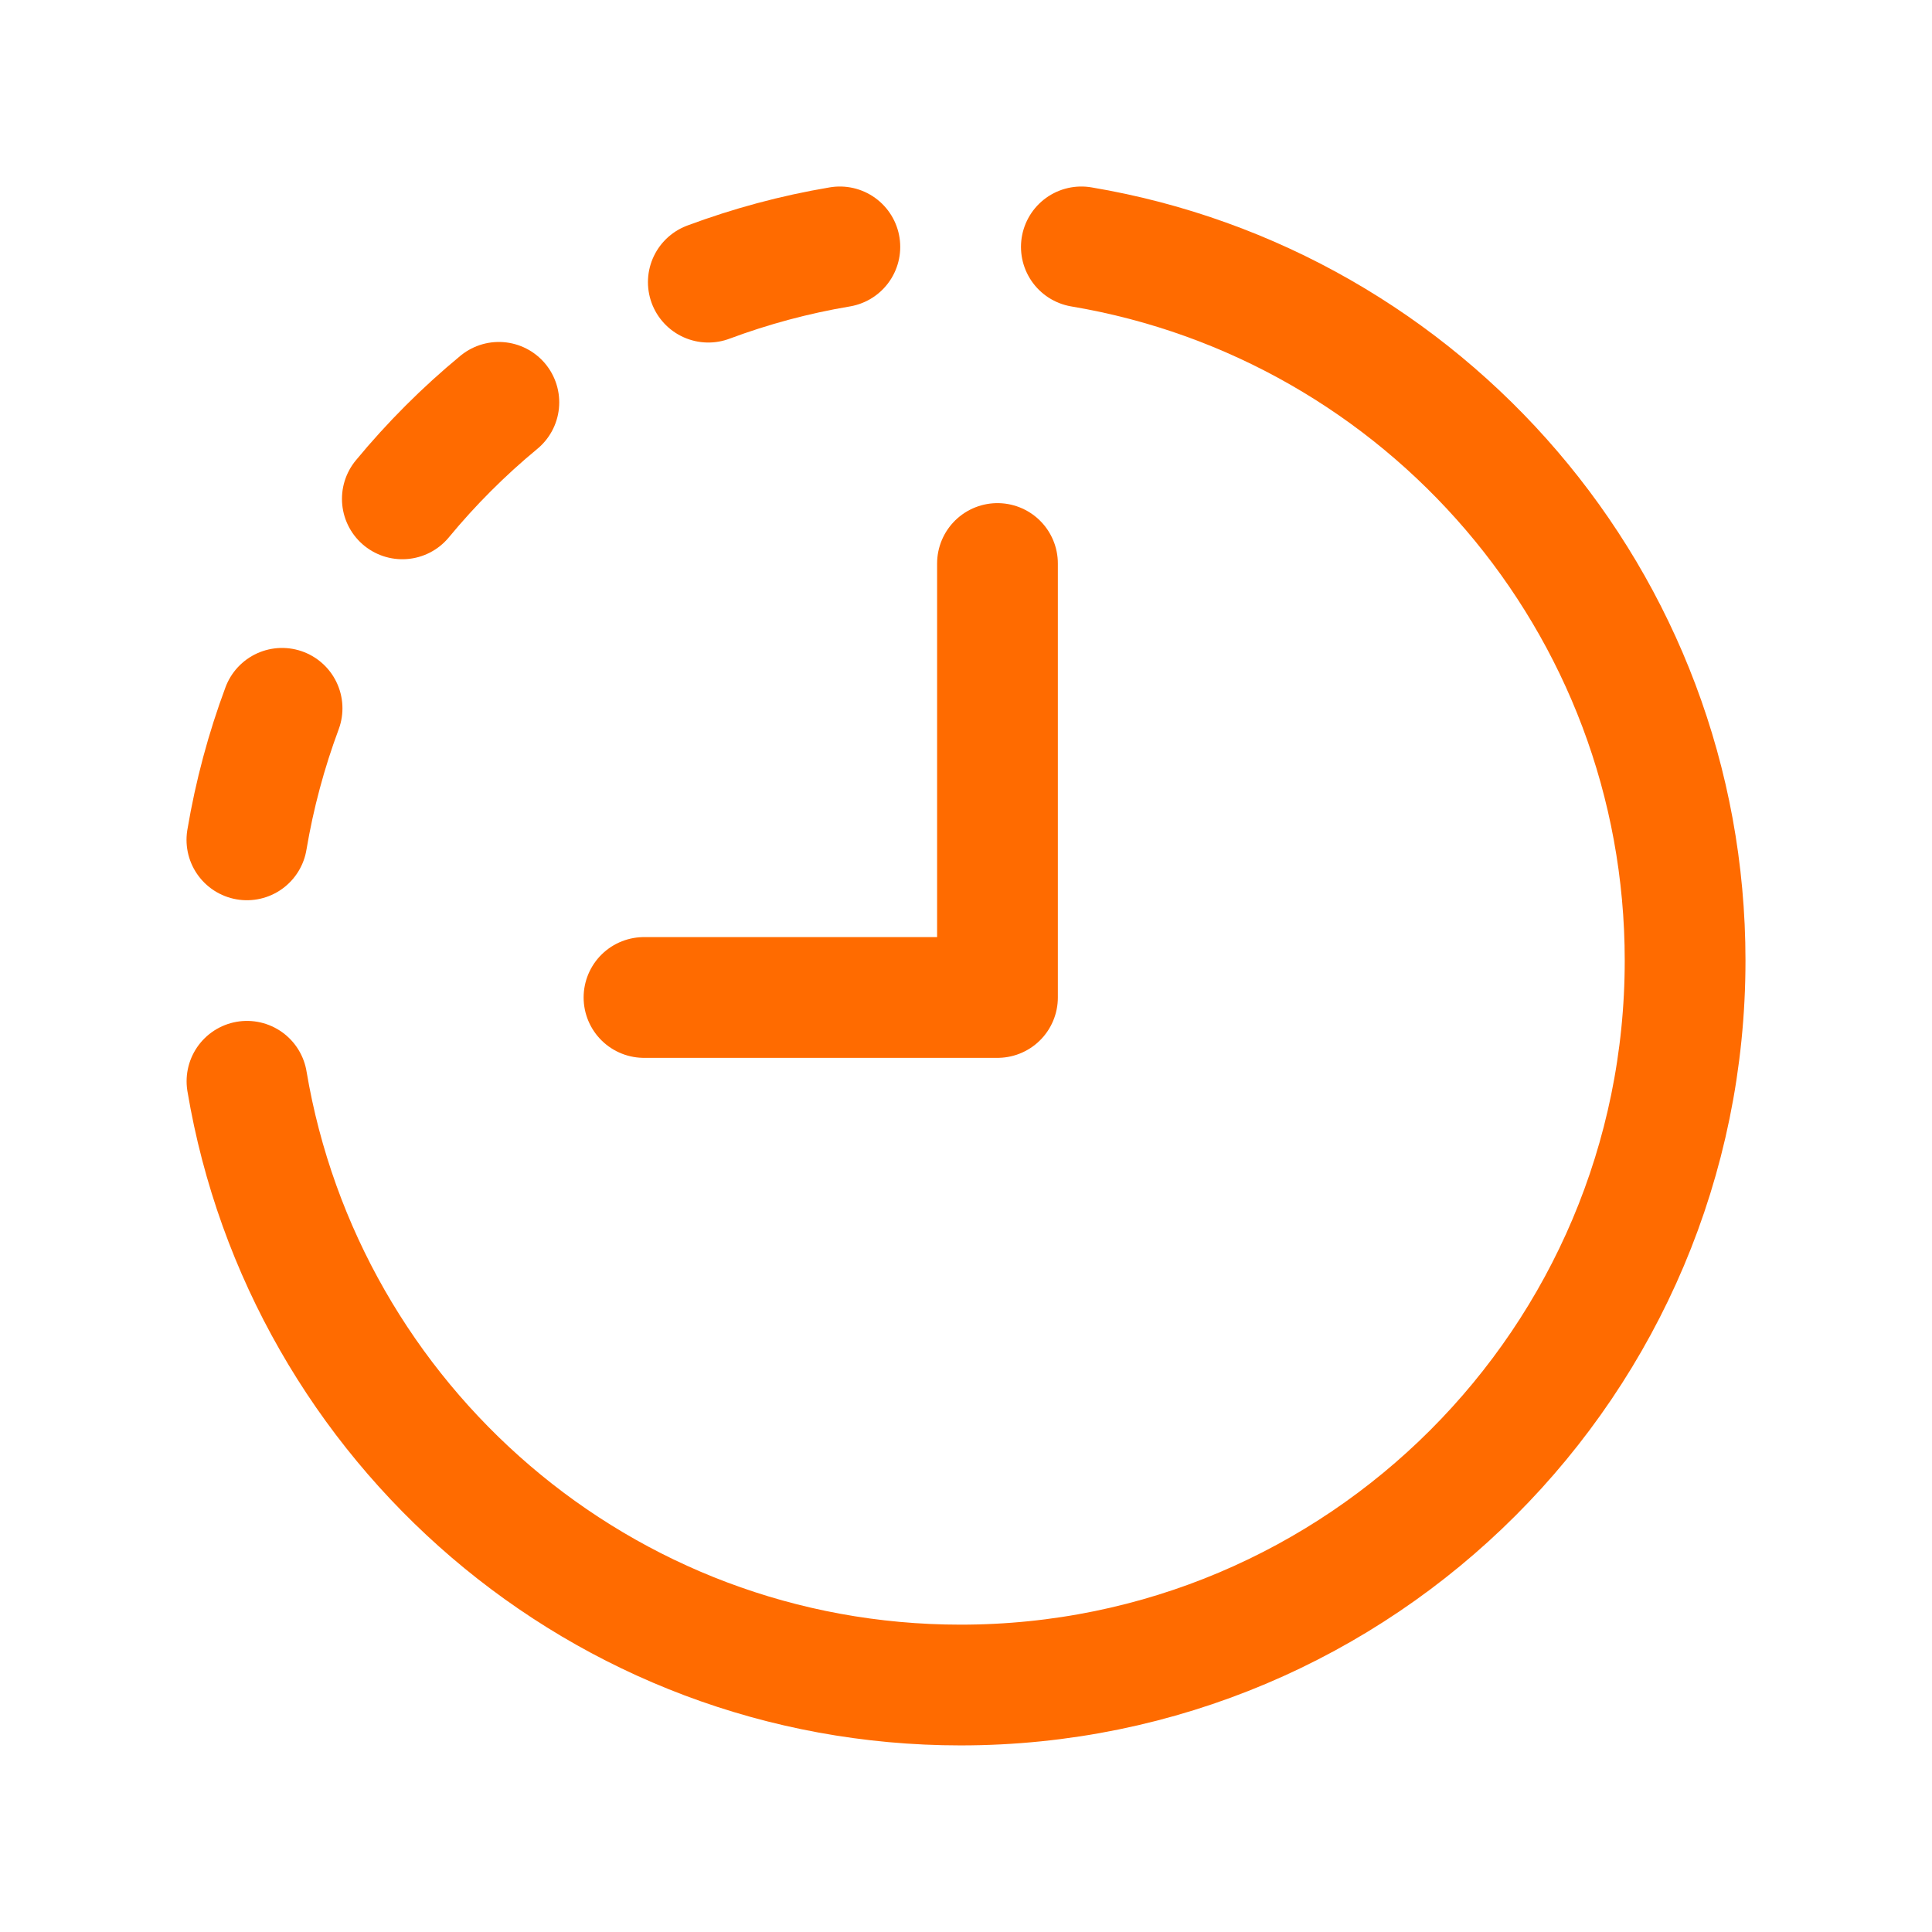
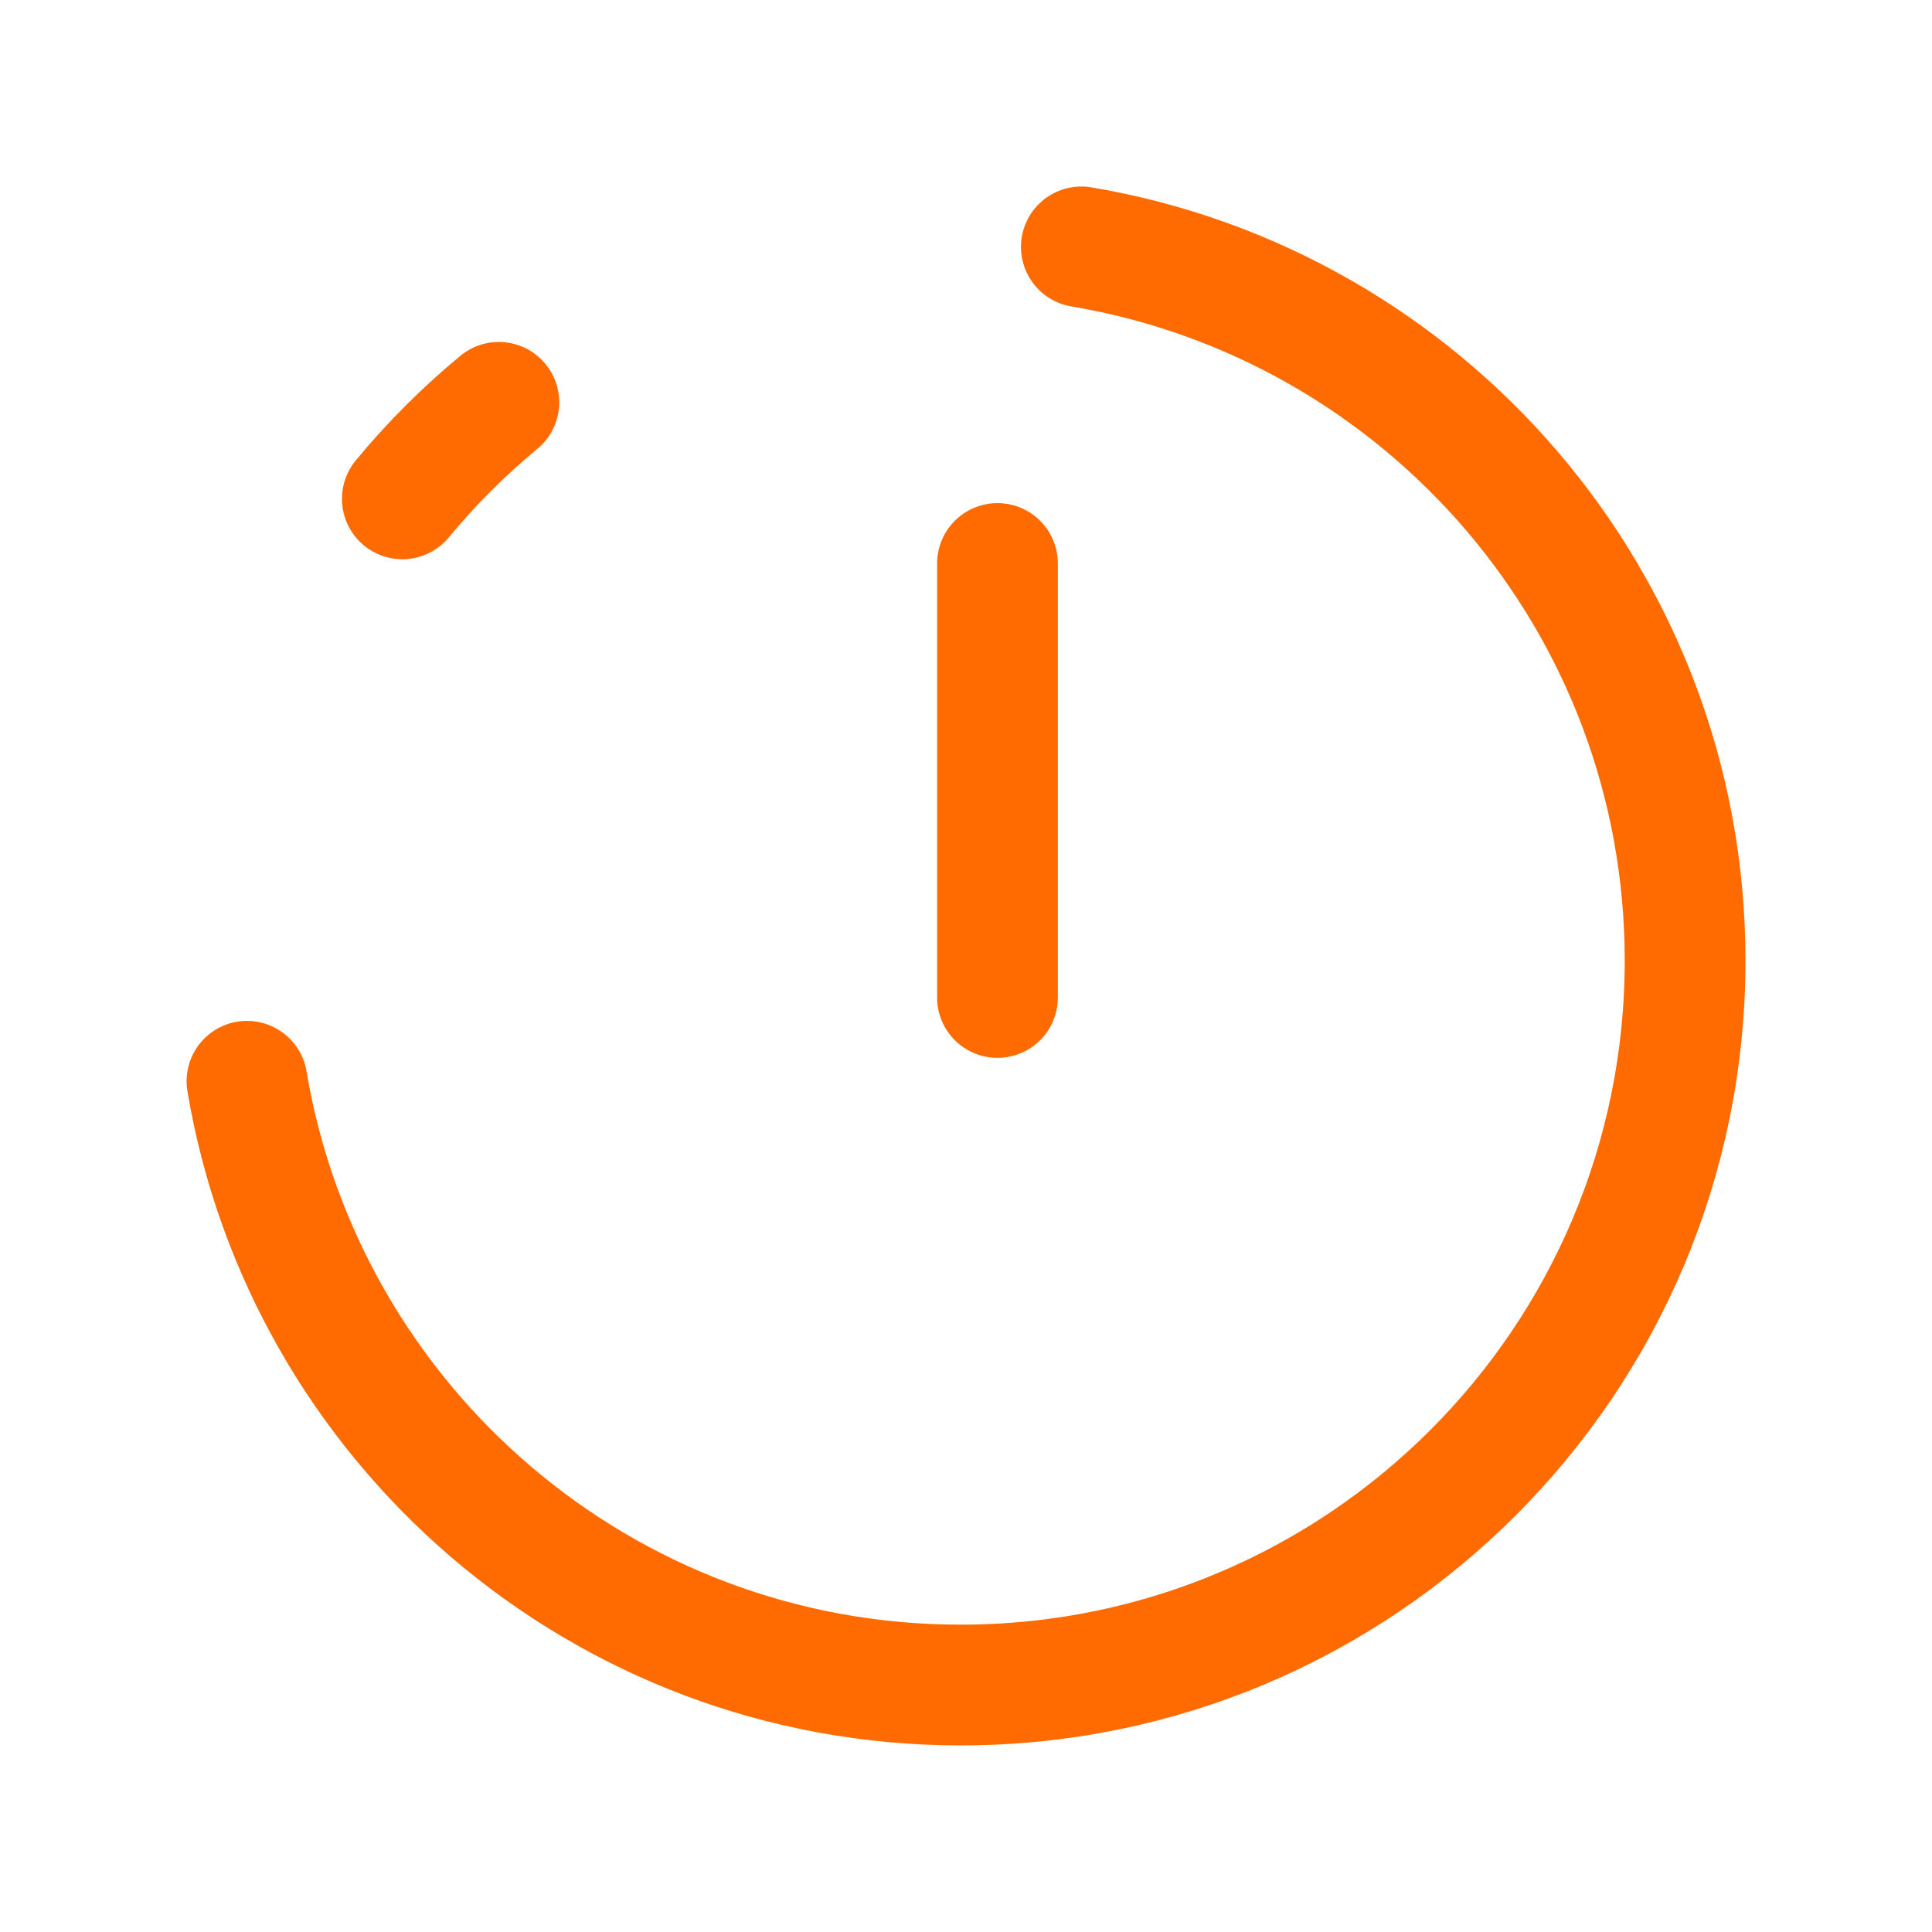
<svg xmlns="http://www.w3.org/2000/svg" width="24" height="24" viewBox="0 0 24 24" fill="none">
  <path d="M13.433 3.067C17.688 3.782 20.933 7.474 20.933 11.932C20.933 16.903 16.904 20.932 11.933 20.932C7.475 20.932 3.783 17.687 3.068 13.432" stroke="#FF6B00" stroke-width="1.5" stroke-linecap="round" stroke-linejoin="round" />
-   <path d="M3.067 10.433C3.162 9.868 3.309 9.323 3.504 8.799" stroke="#FF6B00" stroke-width="1.5" stroke-linecap="round" stroke-linejoin="round" />
  <path d="M6.197 4.998C5.76 5.359 5.359 5.76 4.998 6.197" stroke="#FF6B00" stroke-width="1.5" stroke-linecap="round" stroke-linejoin="round" />
-   <path d="M10.433 3.067C9.868 3.162 9.322 3.31 8.799 3.505" stroke="#FF6B00" stroke-width="1.5" stroke-linecap="round" stroke-linejoin="round" />
-   <path d="M12.391 7V12.391H8" stroke="#FF6B00" stroke-width="1.5" stroke-linecap="round" stroke-linejoin="round" />
+   <path d="M12.391 7V12.391" stroke="#FF6B00" stroke-width="1.5" stroke-linecap="round" stroke-linejoin="round" />
</svg>